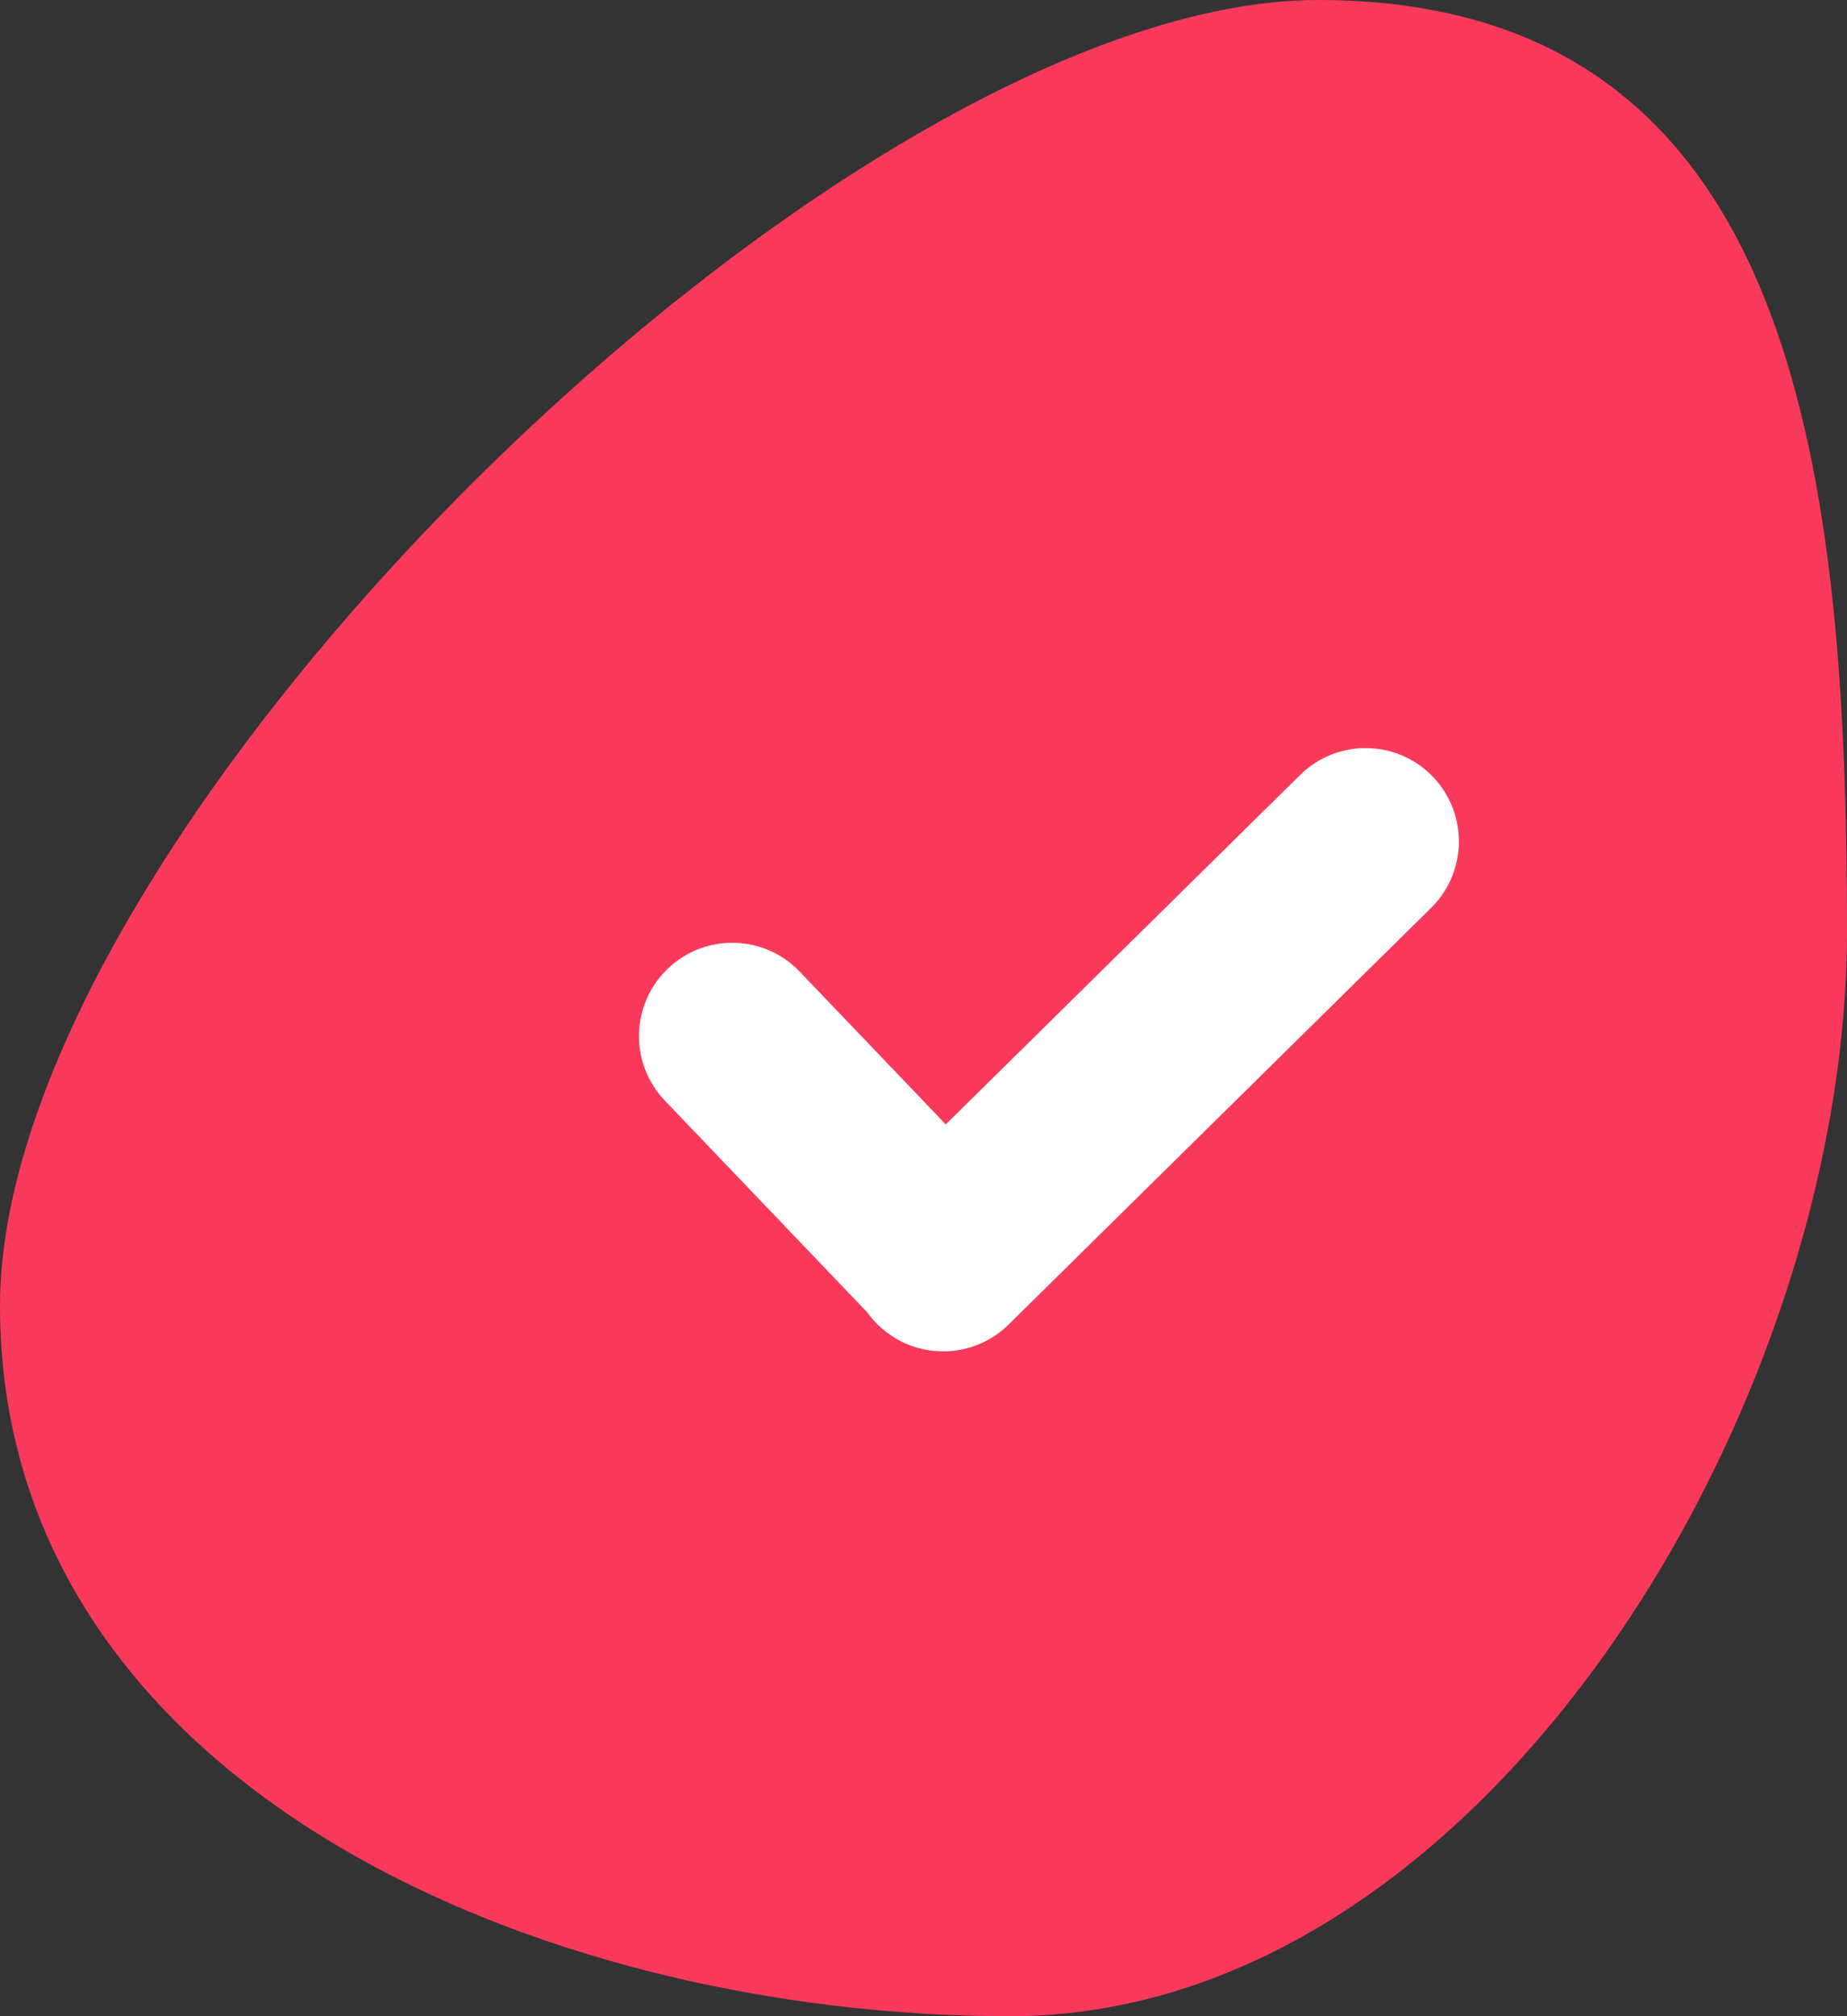
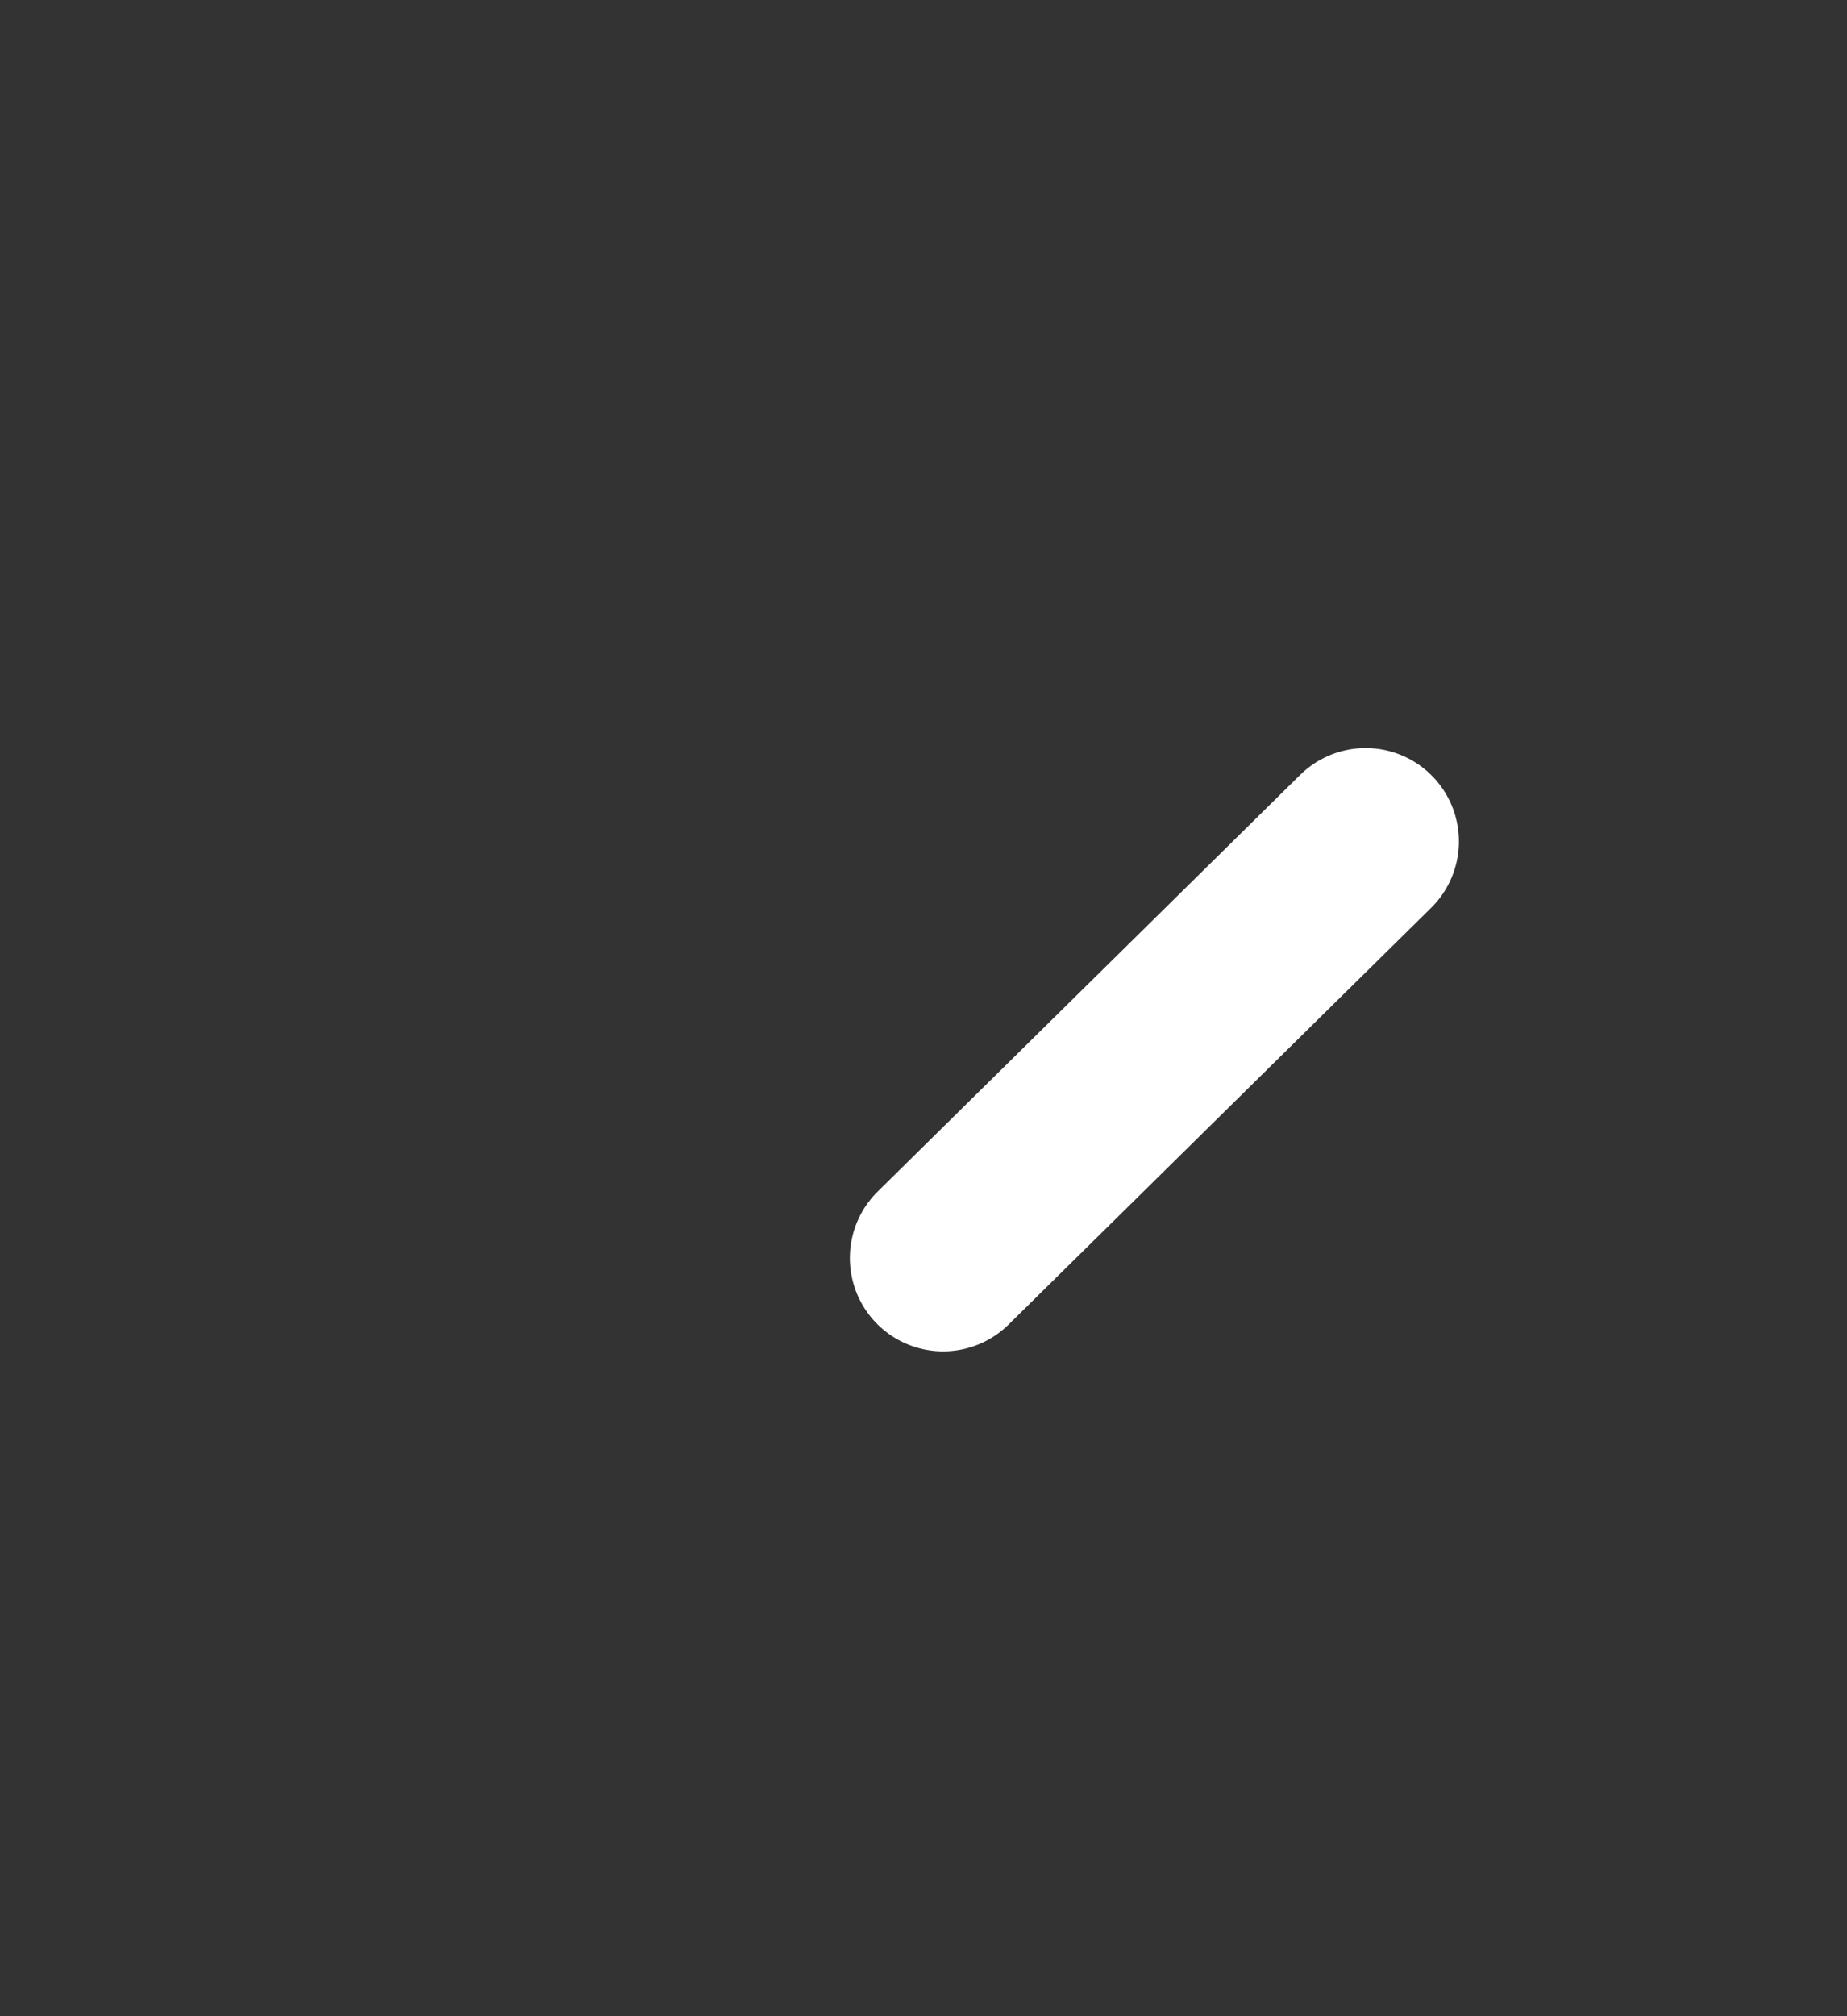
<svg xmlns="http://www.w3.org/2000/svg" width="99" height="108" viewBox="0 0 99 108" fill="none">
  <rect x="0" y="0" width="99" height="108" fill="#333333" stroke="none" />
-   <path d="M99 49.886C99 75.449 79.485 108 54.141 108C28.796 108 0 95.506 0 69.943C0 44.38 45.296 0 70.641 0C95.985 0 99 24.323 99 49.886Z" fill="#F9395B" />
-   <path d="M39.25 55.5L50.25 67" stroke="white" stroke-width="10" stroke-linecap="round" />
  <line x1="73.198" y1="45.071" x2="50.553" y2="67.388" stroke="white" stroke-width="10" stroke-linecap="round" stroke-linejoin="bevel" />
</svg>